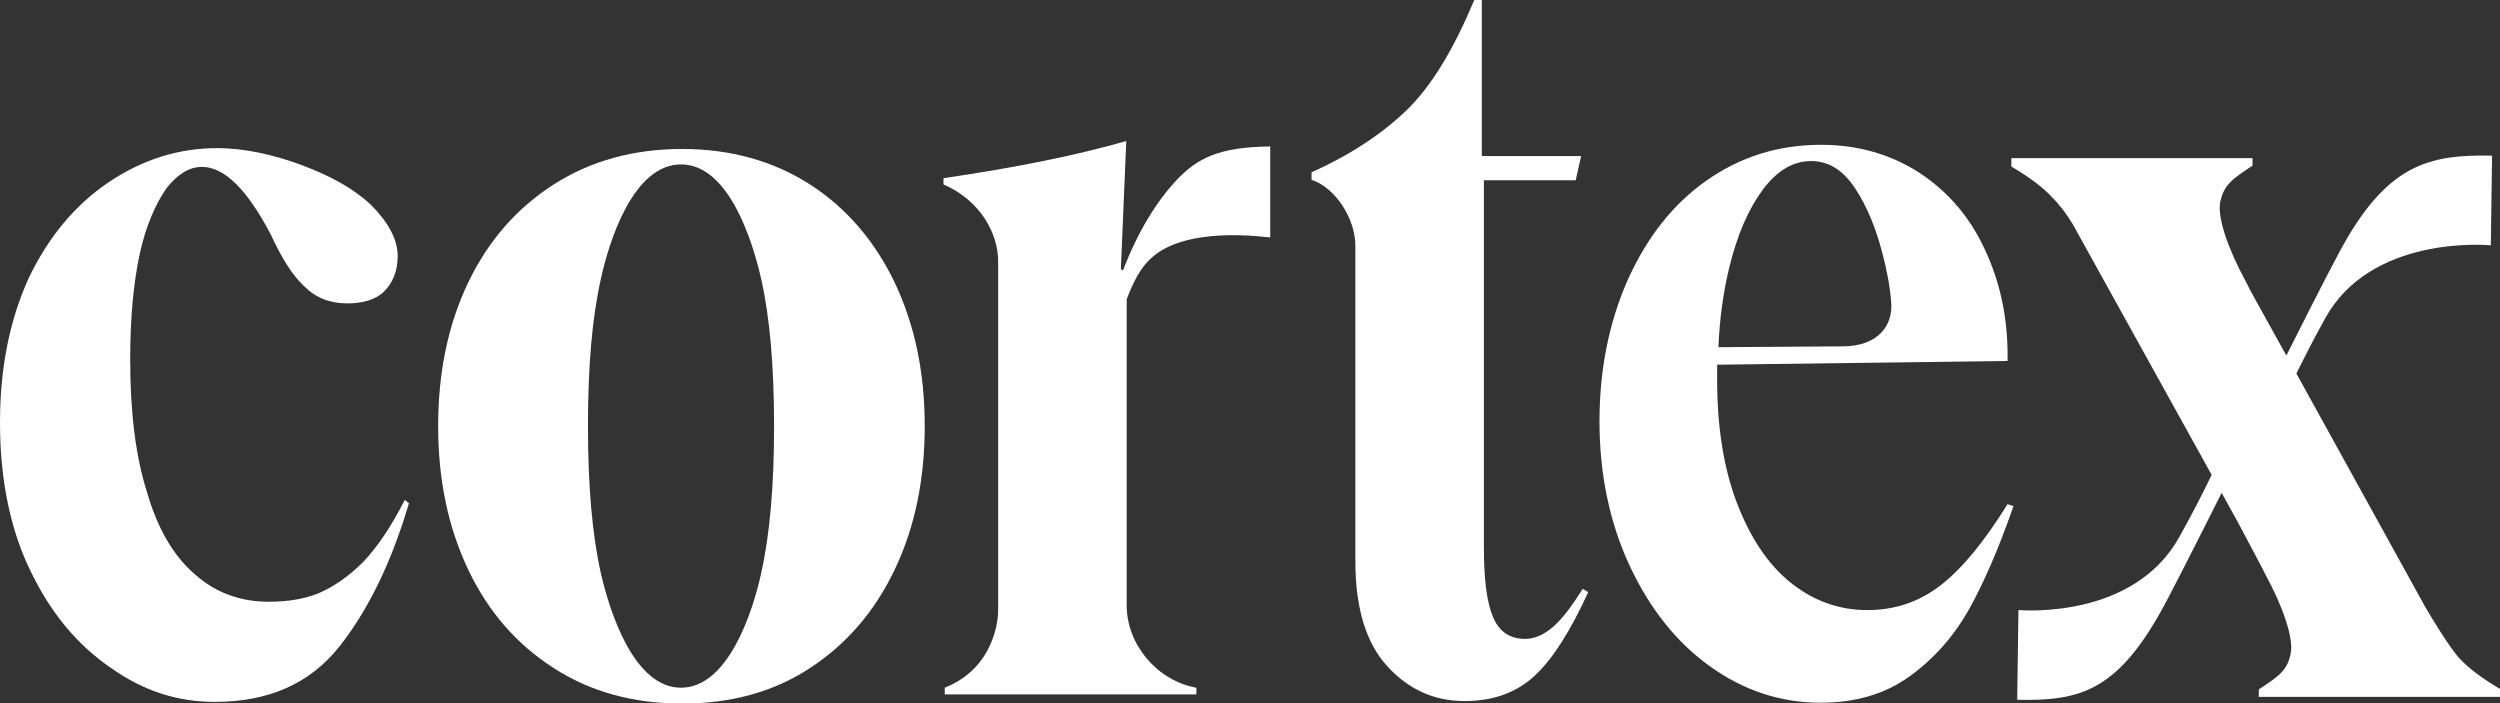
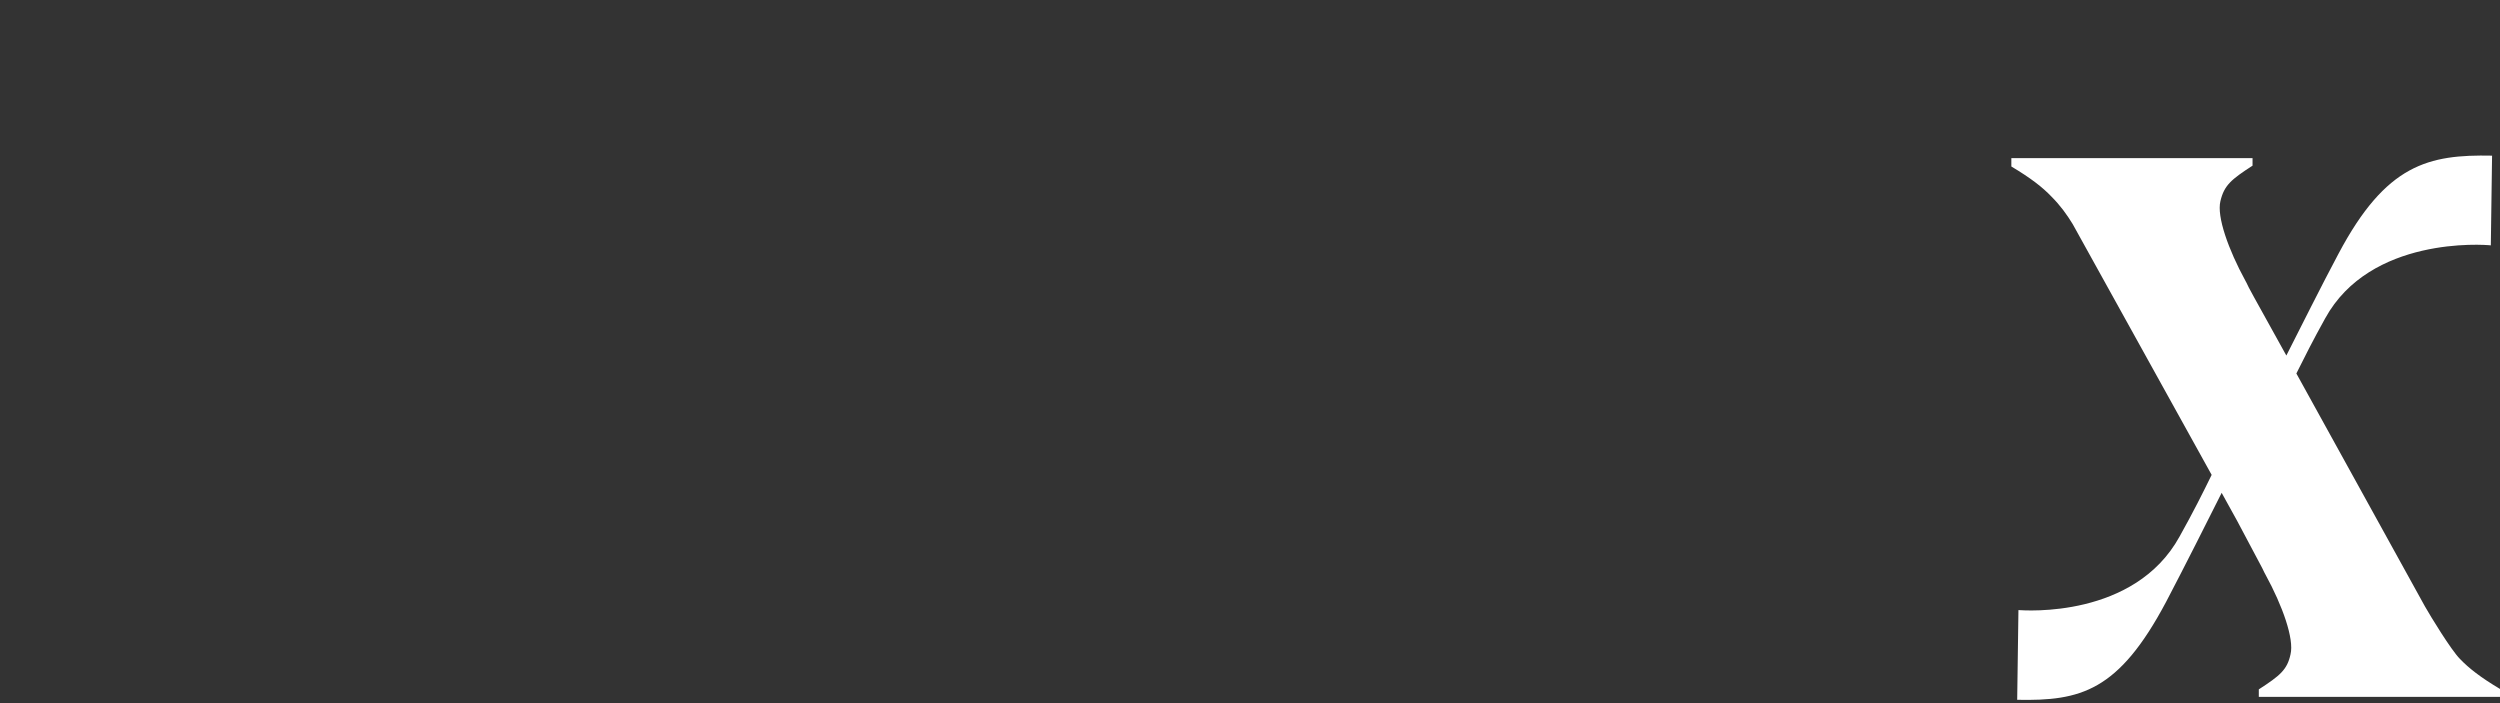
<svg xmlns="http://www.w3.org/2000/svg" version="1.1" id="Layer_1" x="0px" y="0px" viewBox="0 0 599.1 168.5" style="enable-background:new 0 0 599.1 168.5;" xml:space="preserve">
  <rect x="0" y="0" width="599.1" height="168.5" fill="#333333" stroke="none" />
  <style type="text/css">
	.st0{fill:#FFFFFF;}
</style>
  <path class="st0" d="M541.3,165.2v1.8h57.8v-1.9c-4.7-2.8-7.5-5-9.6-7.2c-2.1-2.1-7.1-10.3-8.4-12.6l-30.8-55.8  c1.9-3.8,4-8,6.9-13.2c10.8-19.7,38-17.7,39.7-17.5l0.3-21.5c-15.2-0.3-25.4,2-36.8,23.5c-3.8,7.1-9.4,18.3-12.5,24.4l-7.7-13.9  l-1.3-2.4c-0.4-0.9-0.7-1.4-0.8-1.6c-4.1-7.5-6.9-15.4-6-19.1c0.9-3.8,2.6-5.2,7.7-8.5v-1.8H482v2c4.7,2.8,7.5,5,9.6,7.2  c2.1,2.1,3.7,4.3,5.1,6.6l33.3,60.1c-2.1,4.3-4.4,8.9-7.7,14.8c-10.8,19.6-37,17.7-38.6,17.6l-0.3,21.5c15.2,0.3,24.3-2,35.7-23.5  c4.1-7.8,10.5-20.5,13.3-26.1l3.7,6.7l6,11.3c0.4,0.9,0.7,1.4,0.8,1.6c4.1,7.5,6.9,15.4,6,19.1C548.1,160.5,546.4,161.9,541.3,165.2  L541.3,165.2L541.3,165.2z" />
-   <path class="st0" d="M282.1,43c-5,5.3-9.4,12.5-13,21.8l-0.5-0.3l1.3-30.7c-12.2,3.5-26.8,6.4-43.8,8.9v1.5  c8.6,3.7,13.1,11.5,13.1,18.5v83.6c0,2.4-1,13.8-12.8,18.5v1.6h60.3v-1.6h-0.1l0,0c-9.5-1.8-16.6-10.5-16.6-19.7  c0-0.3,0-73.4,0-73.4c1.6-4.2,3.3-7.4,5.5-9.5c8.3-8.2,27.2-5.4,28.9-5.3V35.1C291.9,35.2,286.8,38.1,282.1,43L282.1,43L282.1,43z" />
-   <path class="st0" d="M481.1,120.8c-5.6,9-10.9,15.5-16.1,19.5s-11,5.9-17.5,5.9c-6.8,0-12.9-2.2-18.3-6.5s-9.7-10.7-12.9-19  c-3.2-8.3-4.8-18.2-4.8-29.7c0-1.2,0-2.4,0-3.6l69.6-0.9v-1.3c0-9.2-1.8-17.7-5.5-25.5c-3.6-7.8-8.9-13.9-15.8-18.4  c-6.9-4.4-14.7-6.6-23.4-6.6c-10.3,0-19.4,2.9-27.5,8.6S394.7,56.9,390.1,67c-4.5,10.2-6.8,21.5-6.8,34s2.4,24.2,7.2,34.5  c4.8,10.3,11.2,18.4,19.3,24.2c8.1,5.8,16.9,8.7,26.5,8.7c8.2,0,15.2-2,21-6.1s10.6-9.4,14.4-16c3.7-6.6,7.3-14.9,10.8-25  L481.1,120.8L481.1,120.8L481.1,120.8z M414.4,64.1c1.9-7.8,4.6-14,8-18.6s7.3-6.9,11.6-6.9s7.7,2.2,10.6,6.6s4.9,9.5,6.4,15.1  c1.2,4.5,1.9,8.3,2.2,12.1c0.5,5.5-3.1,10.6-11.6,10.6l-29.8,0.2C412.1,76.1,413,69.9,414.4,64.1L414.4,64.1z" />
-   <path class="st0" d="M372.2,150.2c-2.2,1.9-4.4,2.9-6.7,2.9c-3.7,0-6.2-1.7-7.7-5.2s-2.2-9.1-2.2-16.7v-88h22l1.3-5.8h-23.8V0h-1.8  c-4.9,11.7-10.1,20.4-16.1,26.3c-6,5.8-13.6,10.8-22.9,15v1.8c5.6,1.8,10.5,9.2,10.5,15.8v75.6c0,11.1,2.5,19.5,7.6,25.1  s11.2,8.4,18.6,8.4c6.8,0,12.4-2,16.8-6.1s8.6-10.8,12.8-20l-1.3-0.8C376.7,145.2,374.4,148.3,372.2,150.2L372.2,150.2L372.2,150.2z  " />
-   <path class="st0" d="M87.1,134.6c-3.6,3.6-7,5.9-10.6,7.5c-3.6,1.5-7.7,2.1-12.1,2.1c-6.7,0-12.6-2.1-17.5-6.4  c-5.2-4.4-9-10.8-11.6-19.6c-2.8-8.8-4.1-19.3-4.1-32.2c0-9.8,0.8-18.3,2.3-25.2s3.9-12.1,6.4-15.7c2.6-3.3,5.4-5.1,8.5-5.1  c5.4,0,10.8,5.4,16.5,16.2c2.6,5.7,5.2,9.8,8,12.4c2.8,2.8,6.2,4.1,10.3,4.1c3.6,0,6.7-0.8,8.8-2.8c2.1-2.1,3.3-4.9,3.3-8.5  c0-4.1-2.3-8.2-6.4-12.3c-4.1-3.9-9.8-7-16.5-9.5S58.7,35.5,52,35.5c-9.3,0-18,2.8-26,8.2S11.6,56.8,6.9,66.6  C2.3,76.7,0,88.2,0,101.3s2.3,25.2,7.2,35.3c4.9,10.3,11.4,18,19.3,23.4c8,5.7,16.2,8.2,25,8.2c12.9,0,22.7-4.4,29.7-13.1  c7-8.8,12.6-20.3,16.8-34.5l-1-0.8C93.8,126.1,90.5,131,87.1,134.6L87.1,134.6L87.1,134.6z" />
-   <path class="st0" d="M214.4,67.7c-4.8-10-11.6-17.9-20.3-23.5s-19-8.5-30.6-8.5s-21.9,2.8-30.8,8.5S117,57.7,112.2,67.7  s-7.2,21.5-7.2,34.4s2.4,24.3,7.2,34.4s11.6,17.9,20.5,23.6c8.8,5.7,19.1,8.5,30.8,8.5s21.9-2.8,30.6-8.5s15.5-13.5,20.3-23.6  c4.8-10,7.2-21.5,7.2-34.4S219.2,77.8,214.4,67.7z M185.5,102.1c0,14.2-1,25.9-3.1,35.3c-2,9.2-7.9,27.4-19.2,27.4  s-17.1-18.2-19.2-27.4c-2.1-9.3-3.1-21.1-3.1-35.3V102c0-14.2,1-25.9,3.1-35.2c2-9.2,7.8-27.4,19.2-27.4s17.1,18.2,19.2,27.4  C184.5,76.1,185.5,87.9,185.5,102.1L185.5,102.1z" />
</svg>